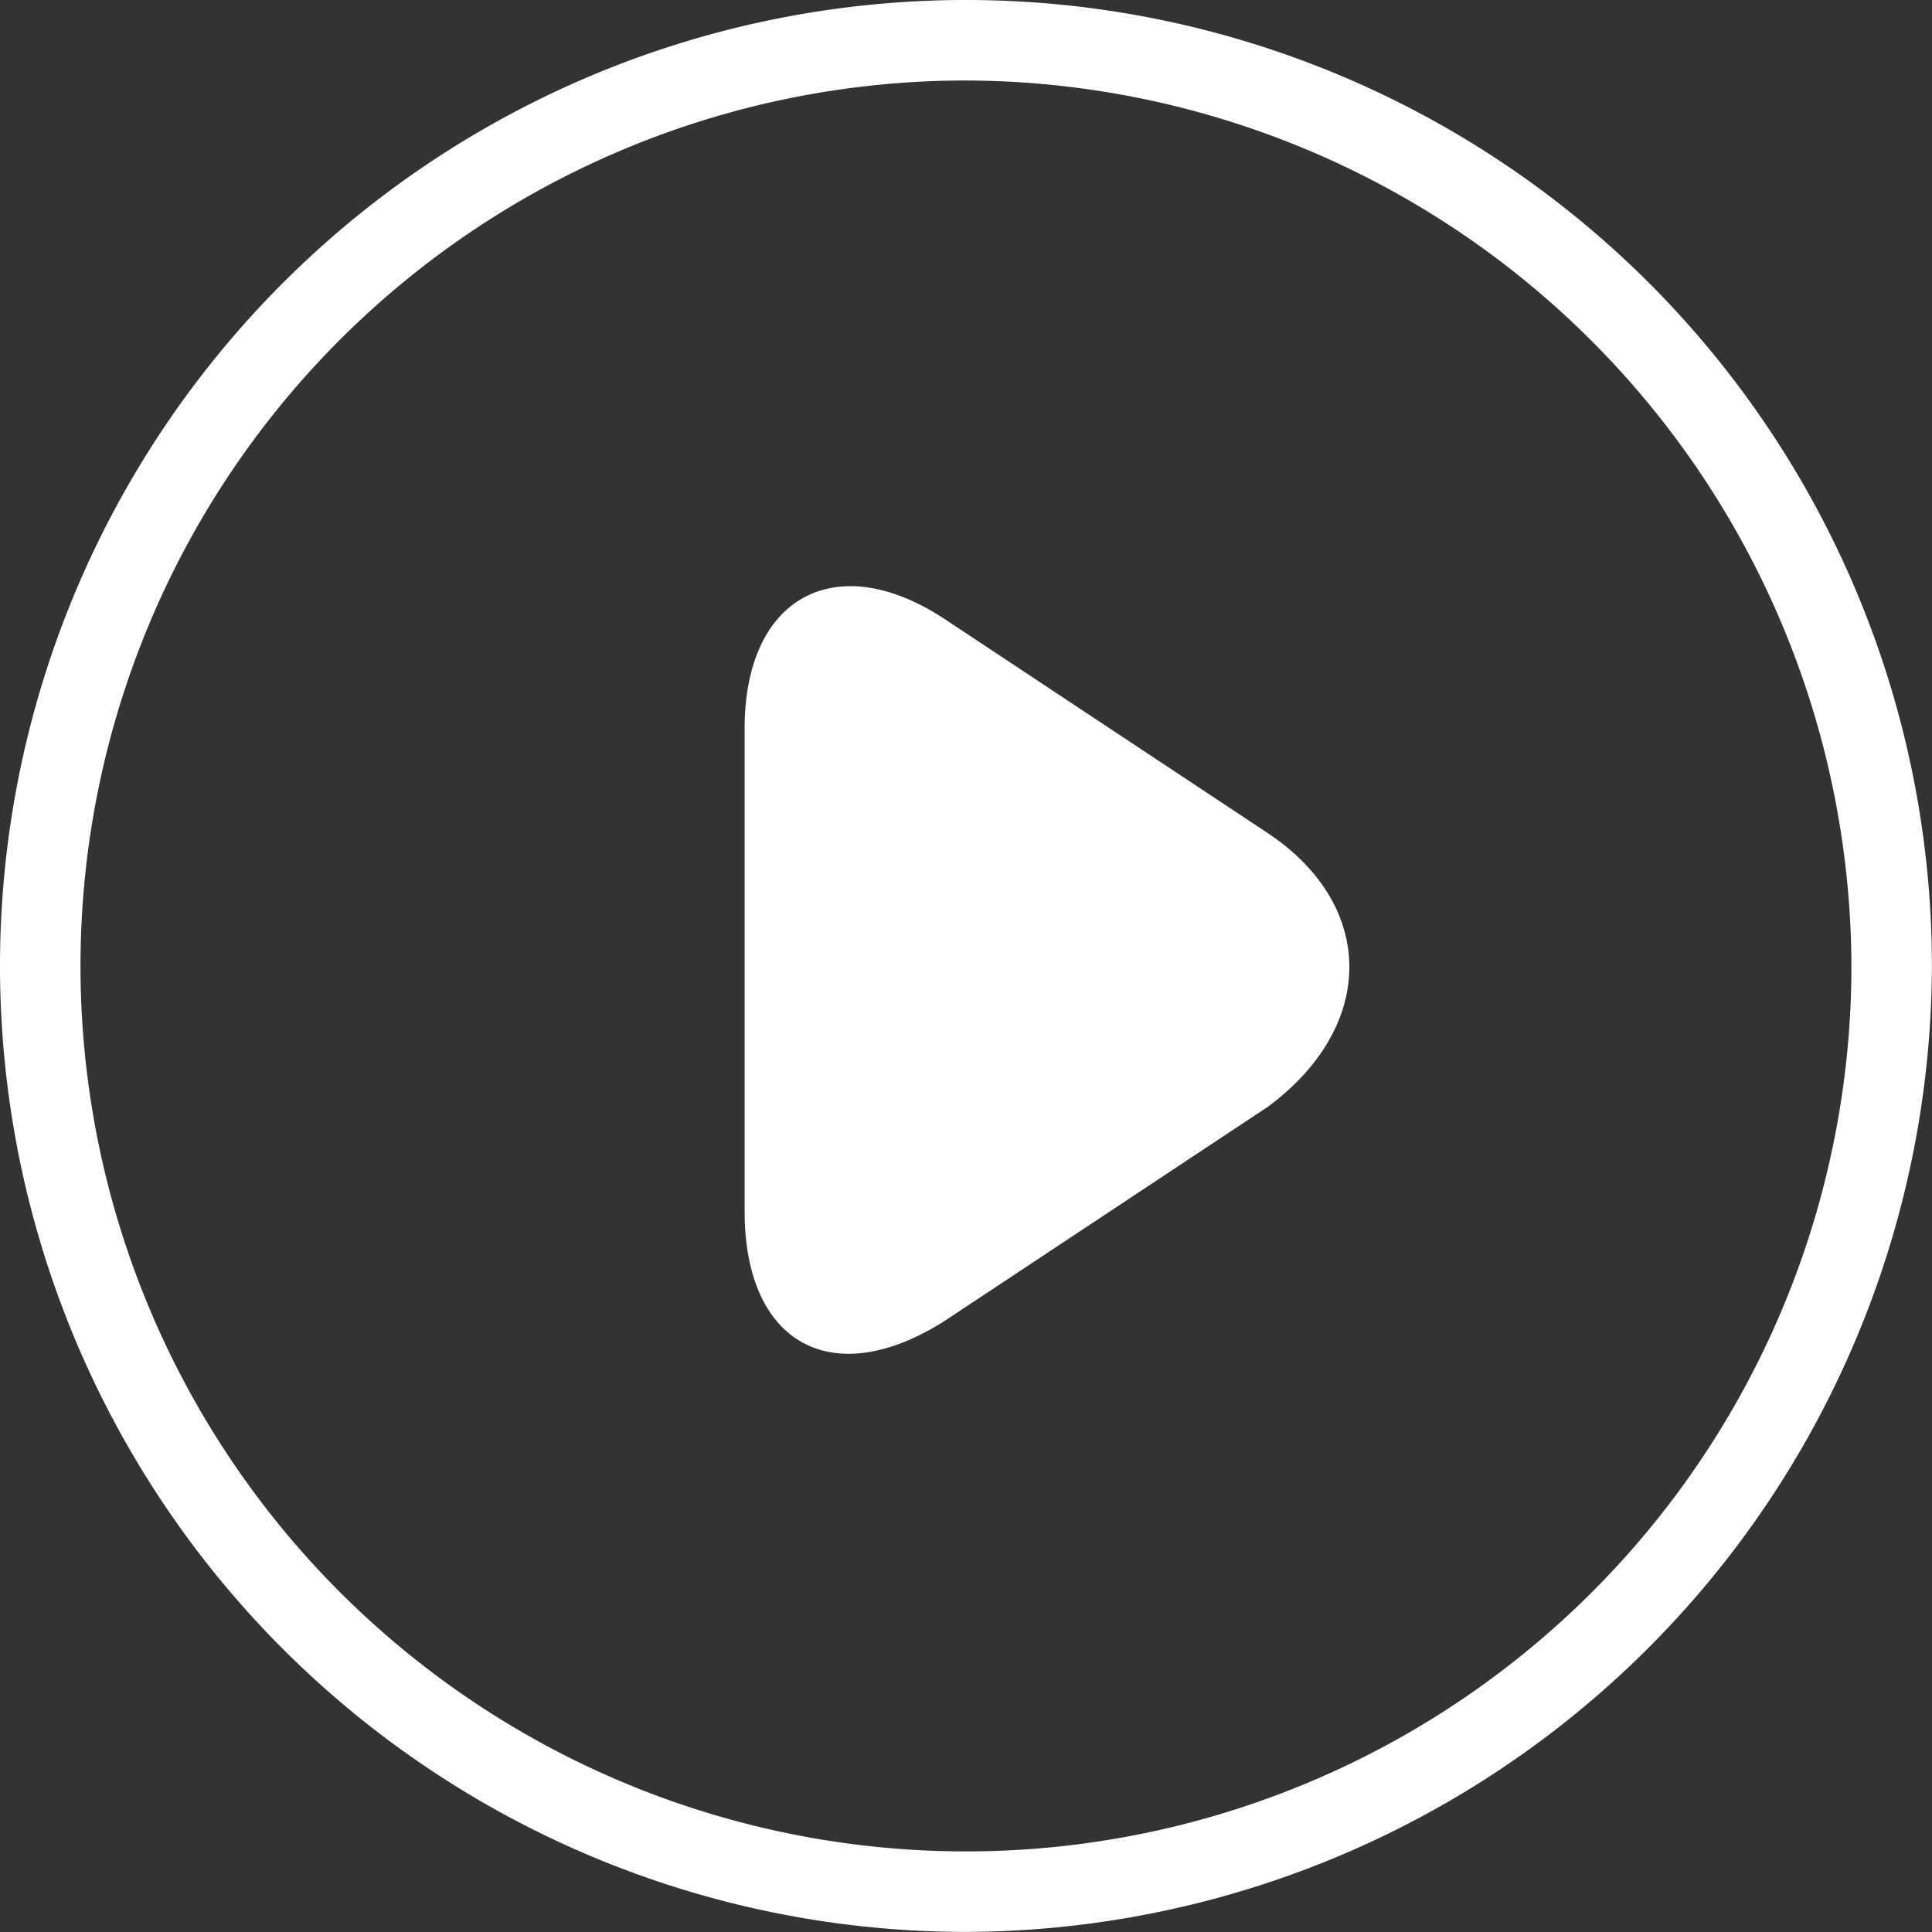
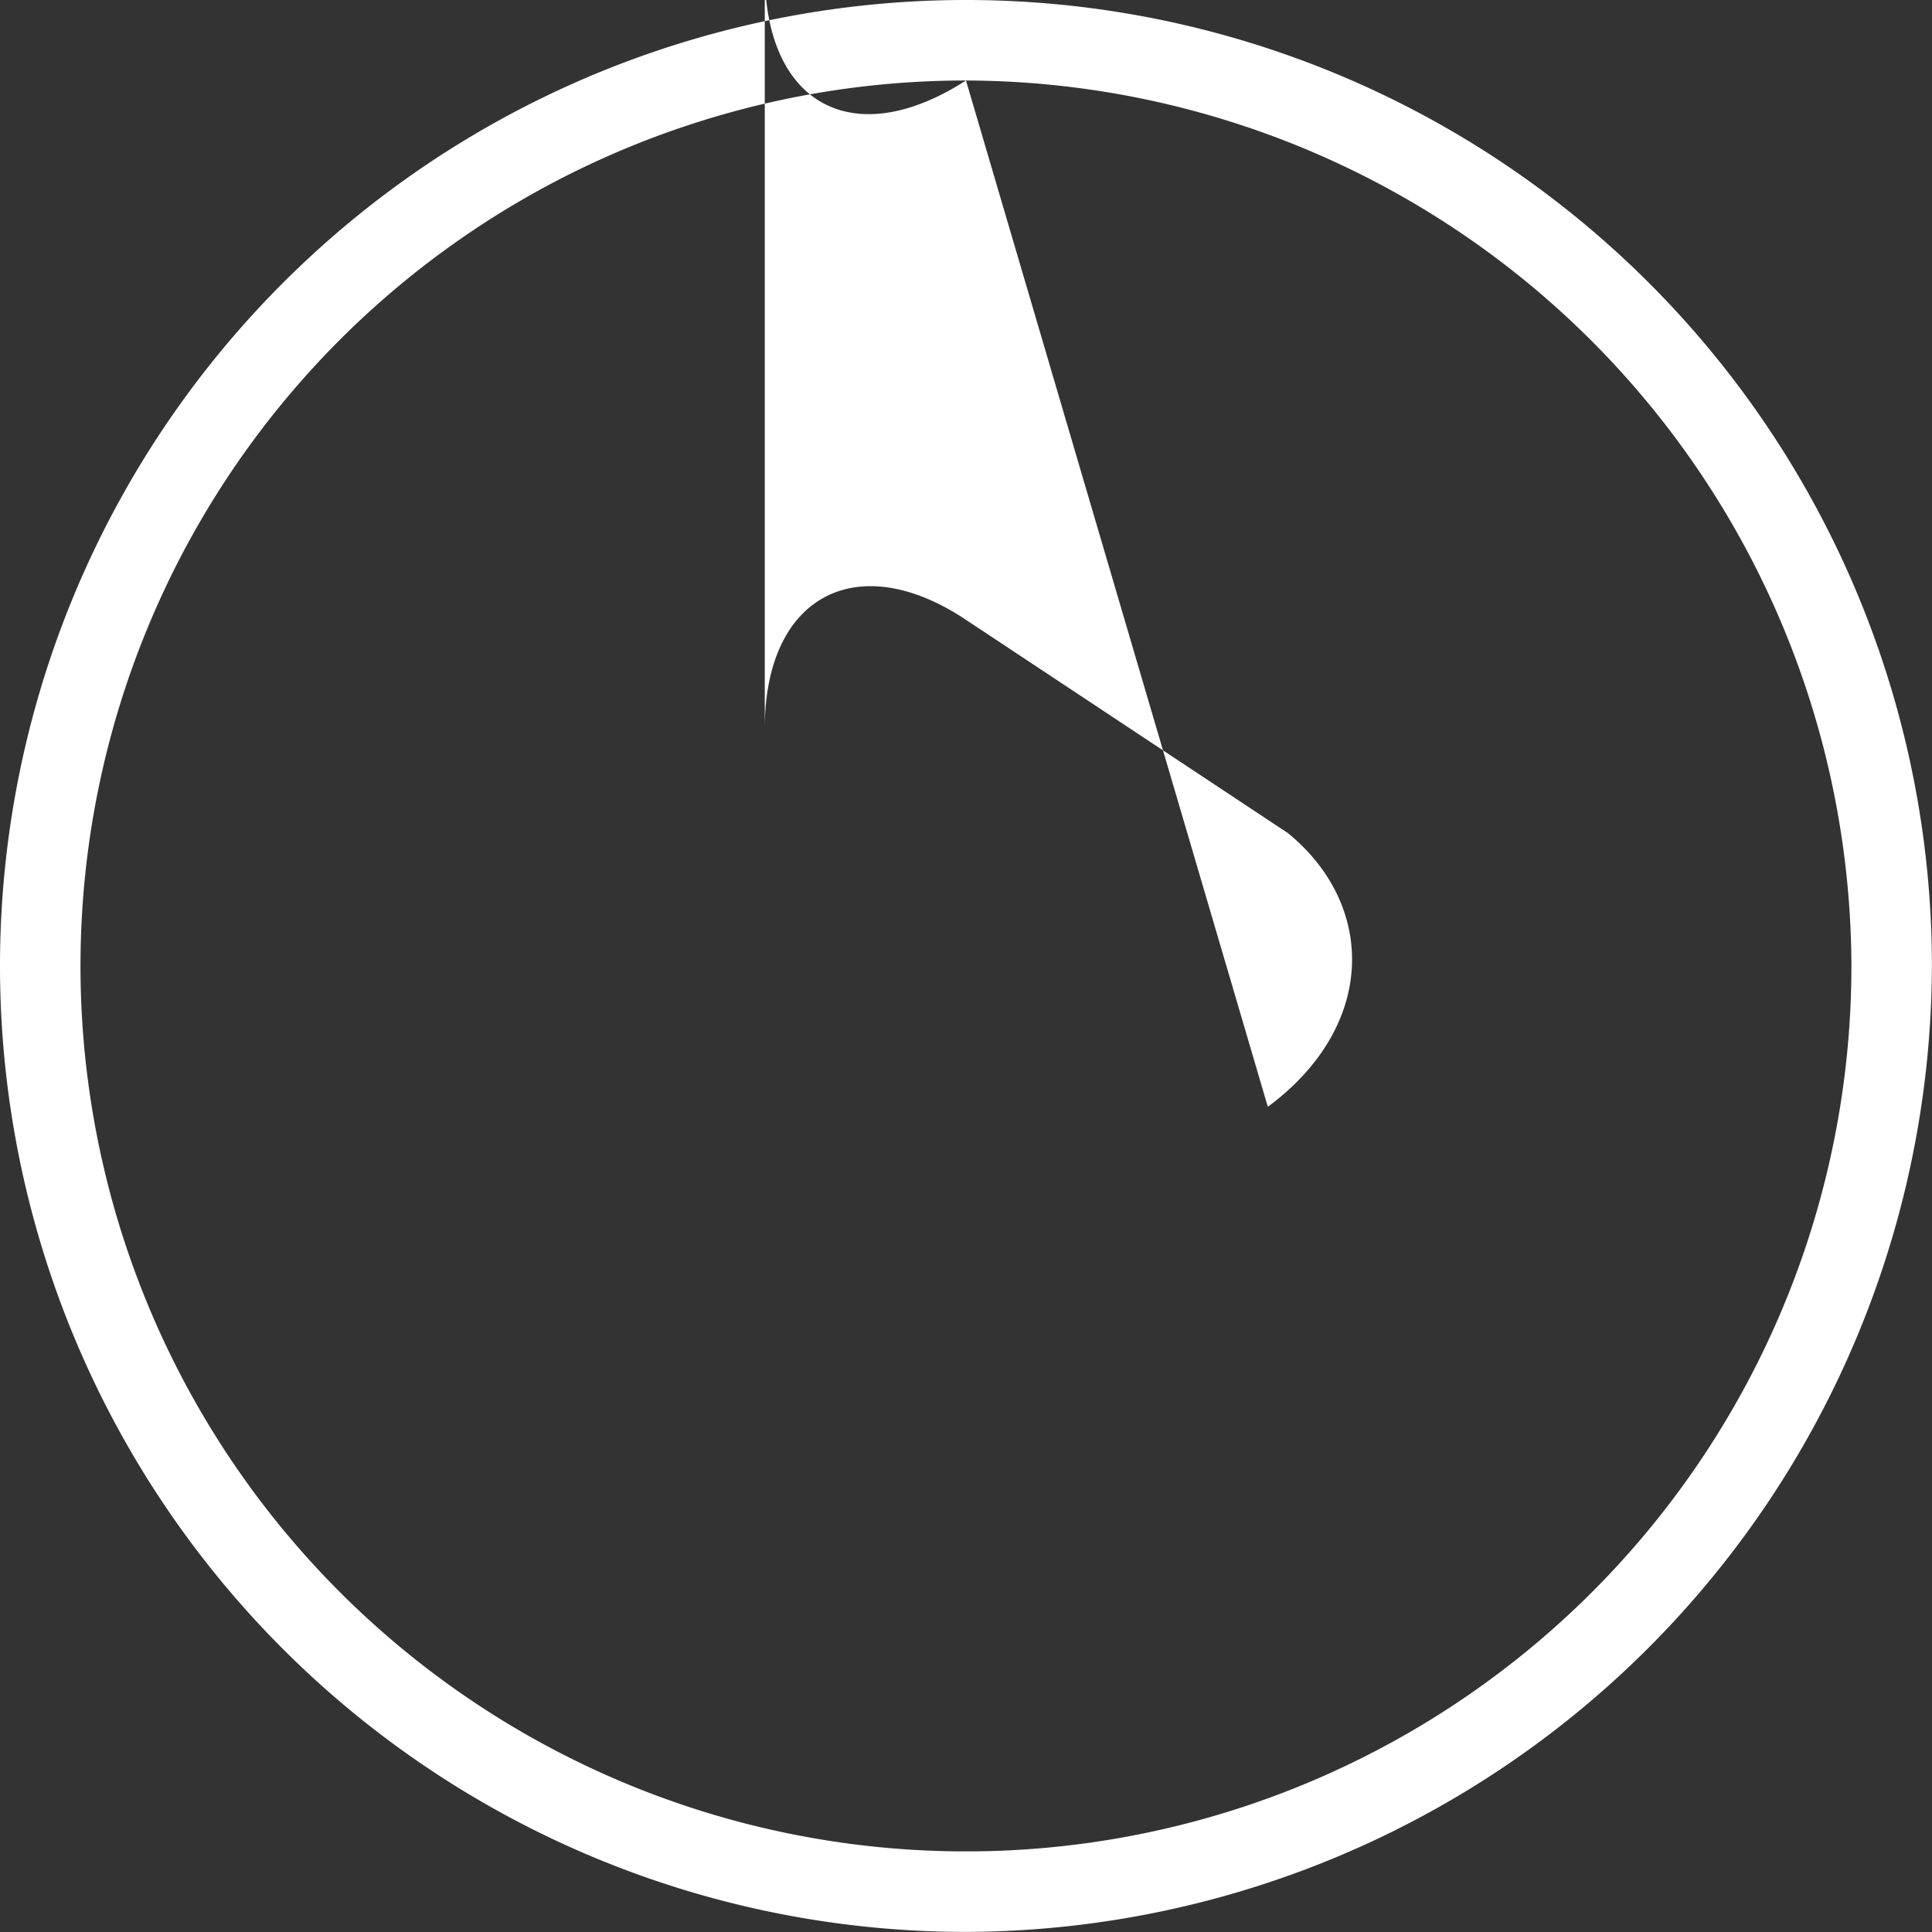
<svg xmlns="http://www.w3.org/2000/svg" width="61.875" height="61.875" viewBox="0 0 61.875 61.875">
  <rect x="0" y="0" width="61.875" height="61.875" fill="#333333" stroke="none" />
  <defs>
    <style>
      .cls-10 {
        fill: #fff;
        fill-rule: evenodd;
      }
    </style>
  </defs>
-   <path id="形状_547" data-name="形状 547" class="cls-10" d="M602.5,852.435A30.936,30.936,0,1,1,633.435,821.5,31.027,31.027,0,0,1,602.5,852.435Zm0-59.294A28.358,28.358,0,1,0,630.857,821.5,28.441,28.441,0,0,0,602.5,793.141Zm9.667,32.869-10.312,6.832c-3.609,2.32-6.444.774-6.444-3.48V813.894c0-4.253,2.964-5.8,6.444-3.48l10.312,6.831C615.648,819.566,615.648,823.433,612.167,826.01Z" transform="translate(-571.563 -790.563)" />
+   <path id="形状_547" data-name="形状 547" class="cls-10" d="M602.5,852.435A30.936,30.936,0,1,1,633.435,821.5,31.027,31.027,0,0,1,602.5,852.435Zm0-59.294A28.358,28.358,0,1,0,630.857,821.5,28.441,28.441,0,0,0,602.5,793.141Zc-3.609,2.32-6.444.774-6.444-3.48V813.894c0-4.253,2.964-5.8,6.444-3.48l10.312,6.831C615.648,819.566,615.648,823.433,612.167,826.01Z" transform="translate(-571.563 -790.563)" />
</svg>